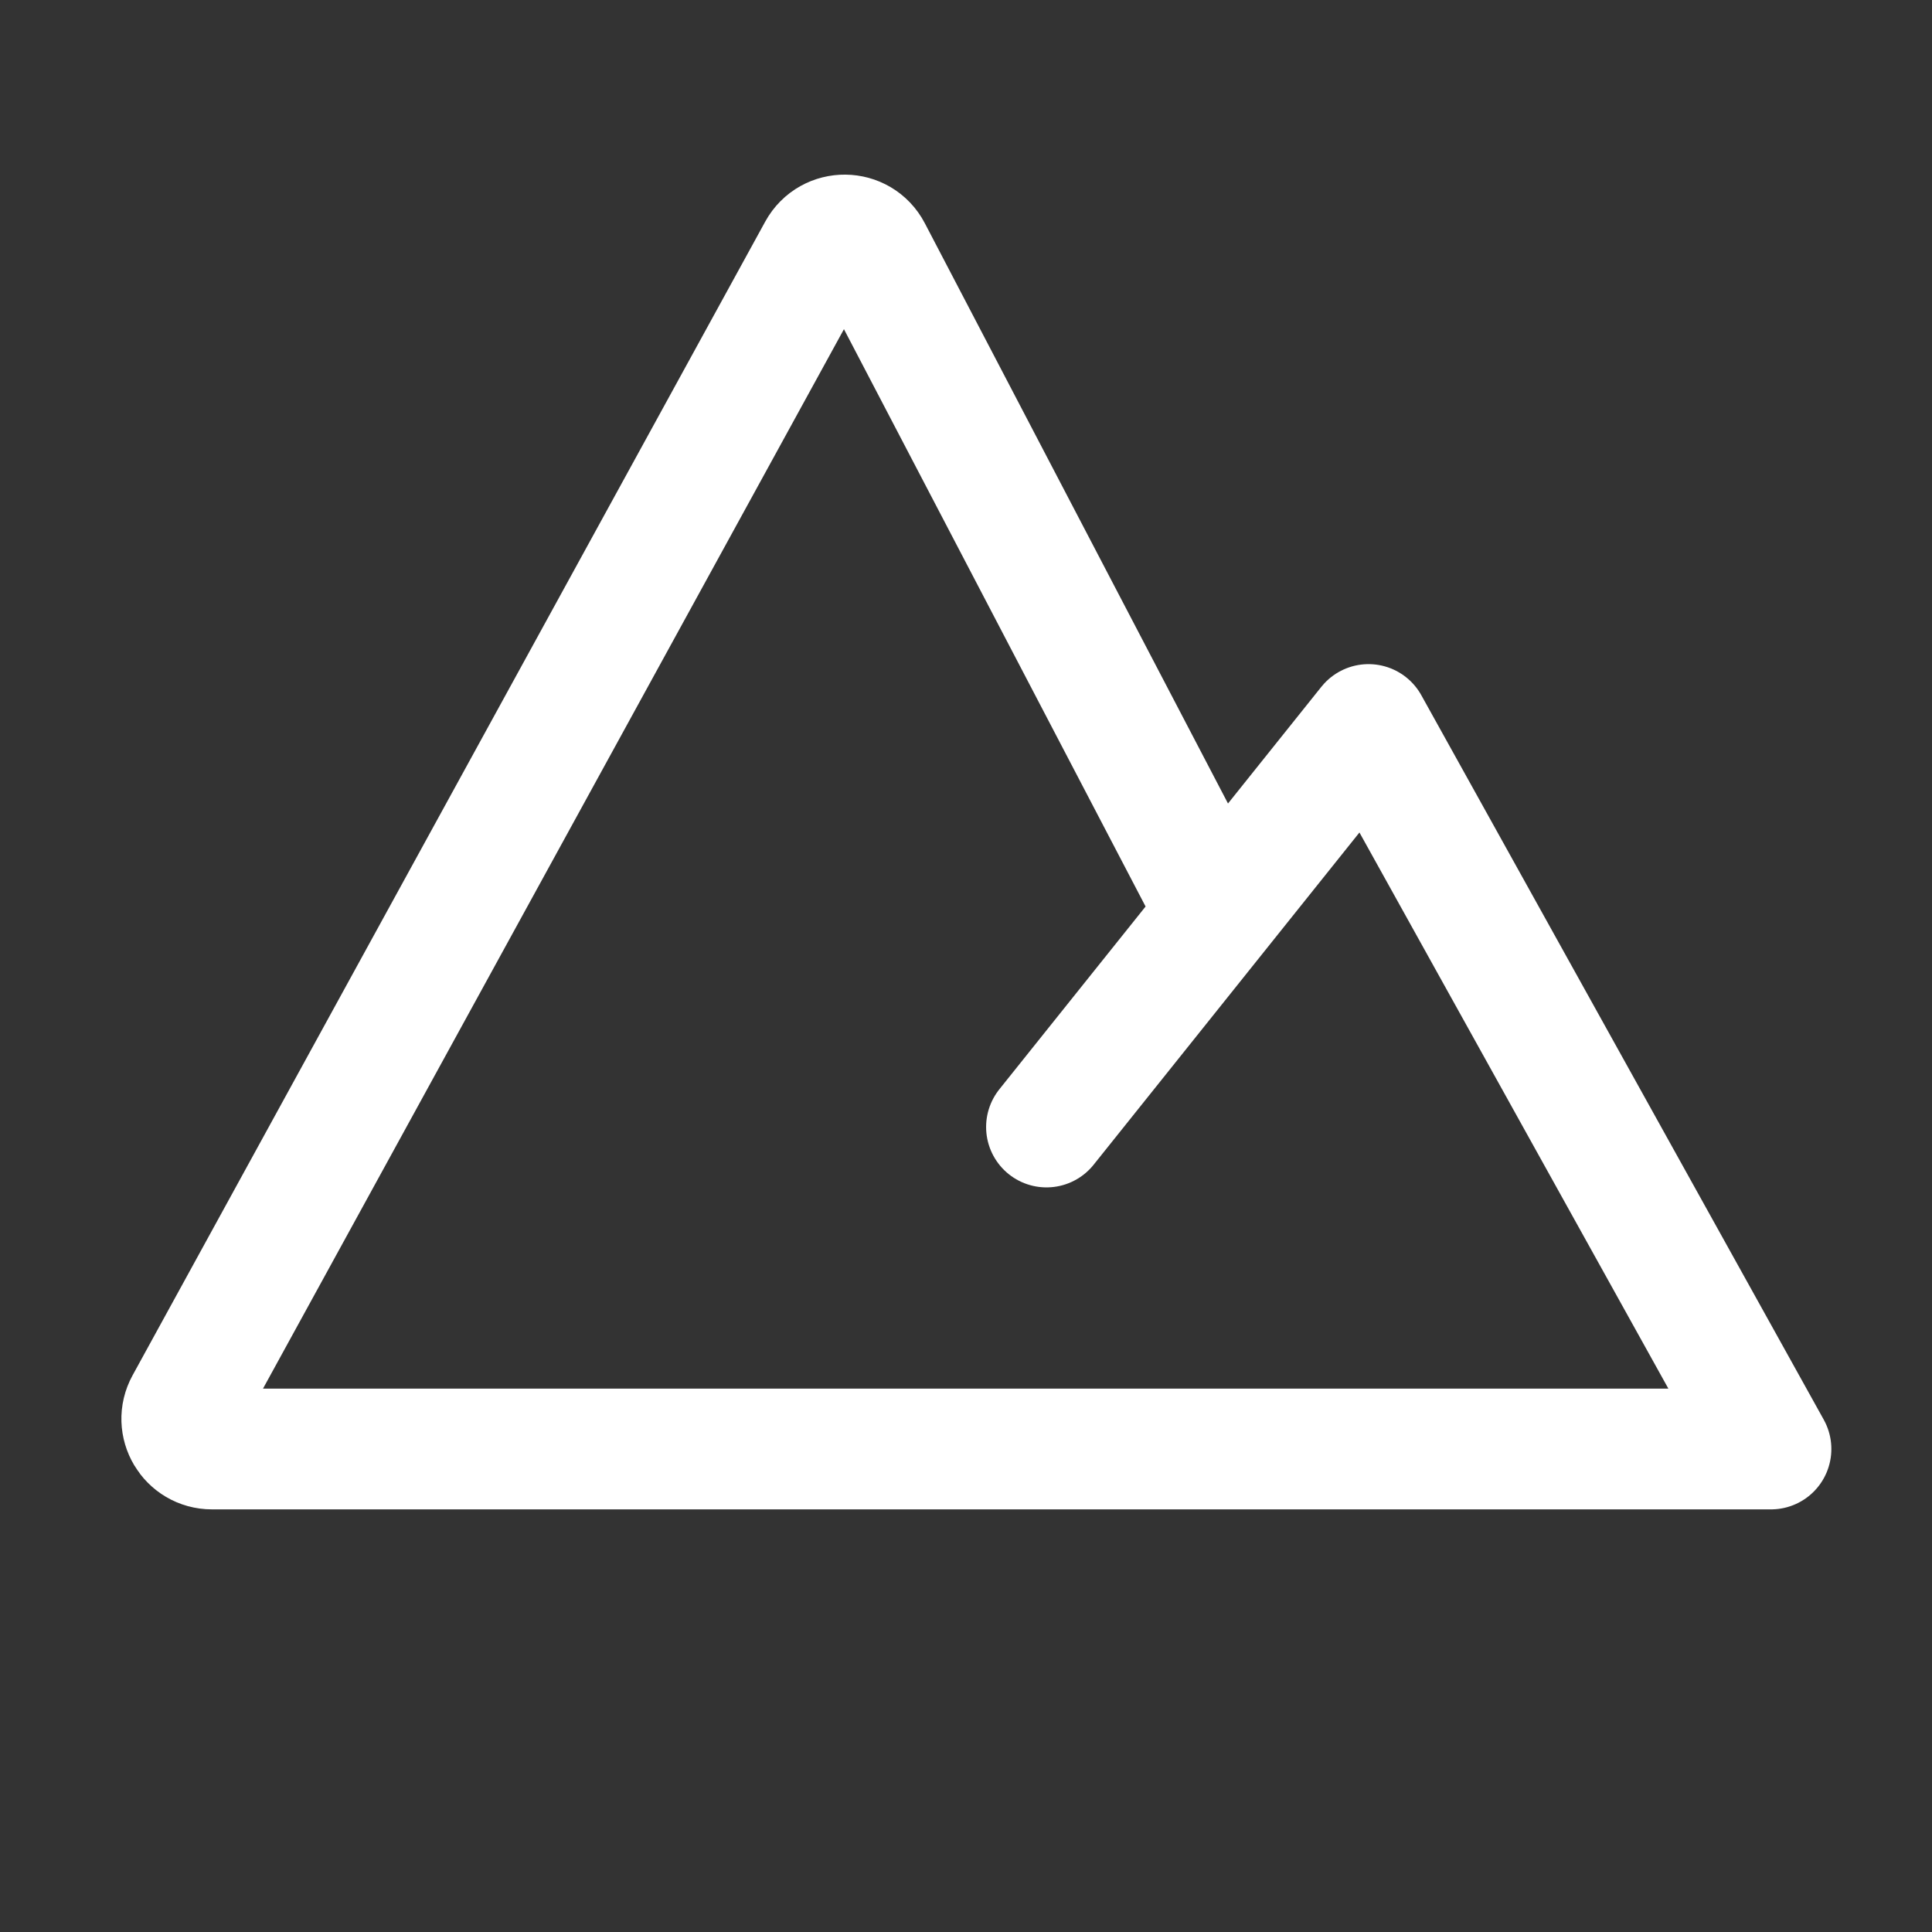
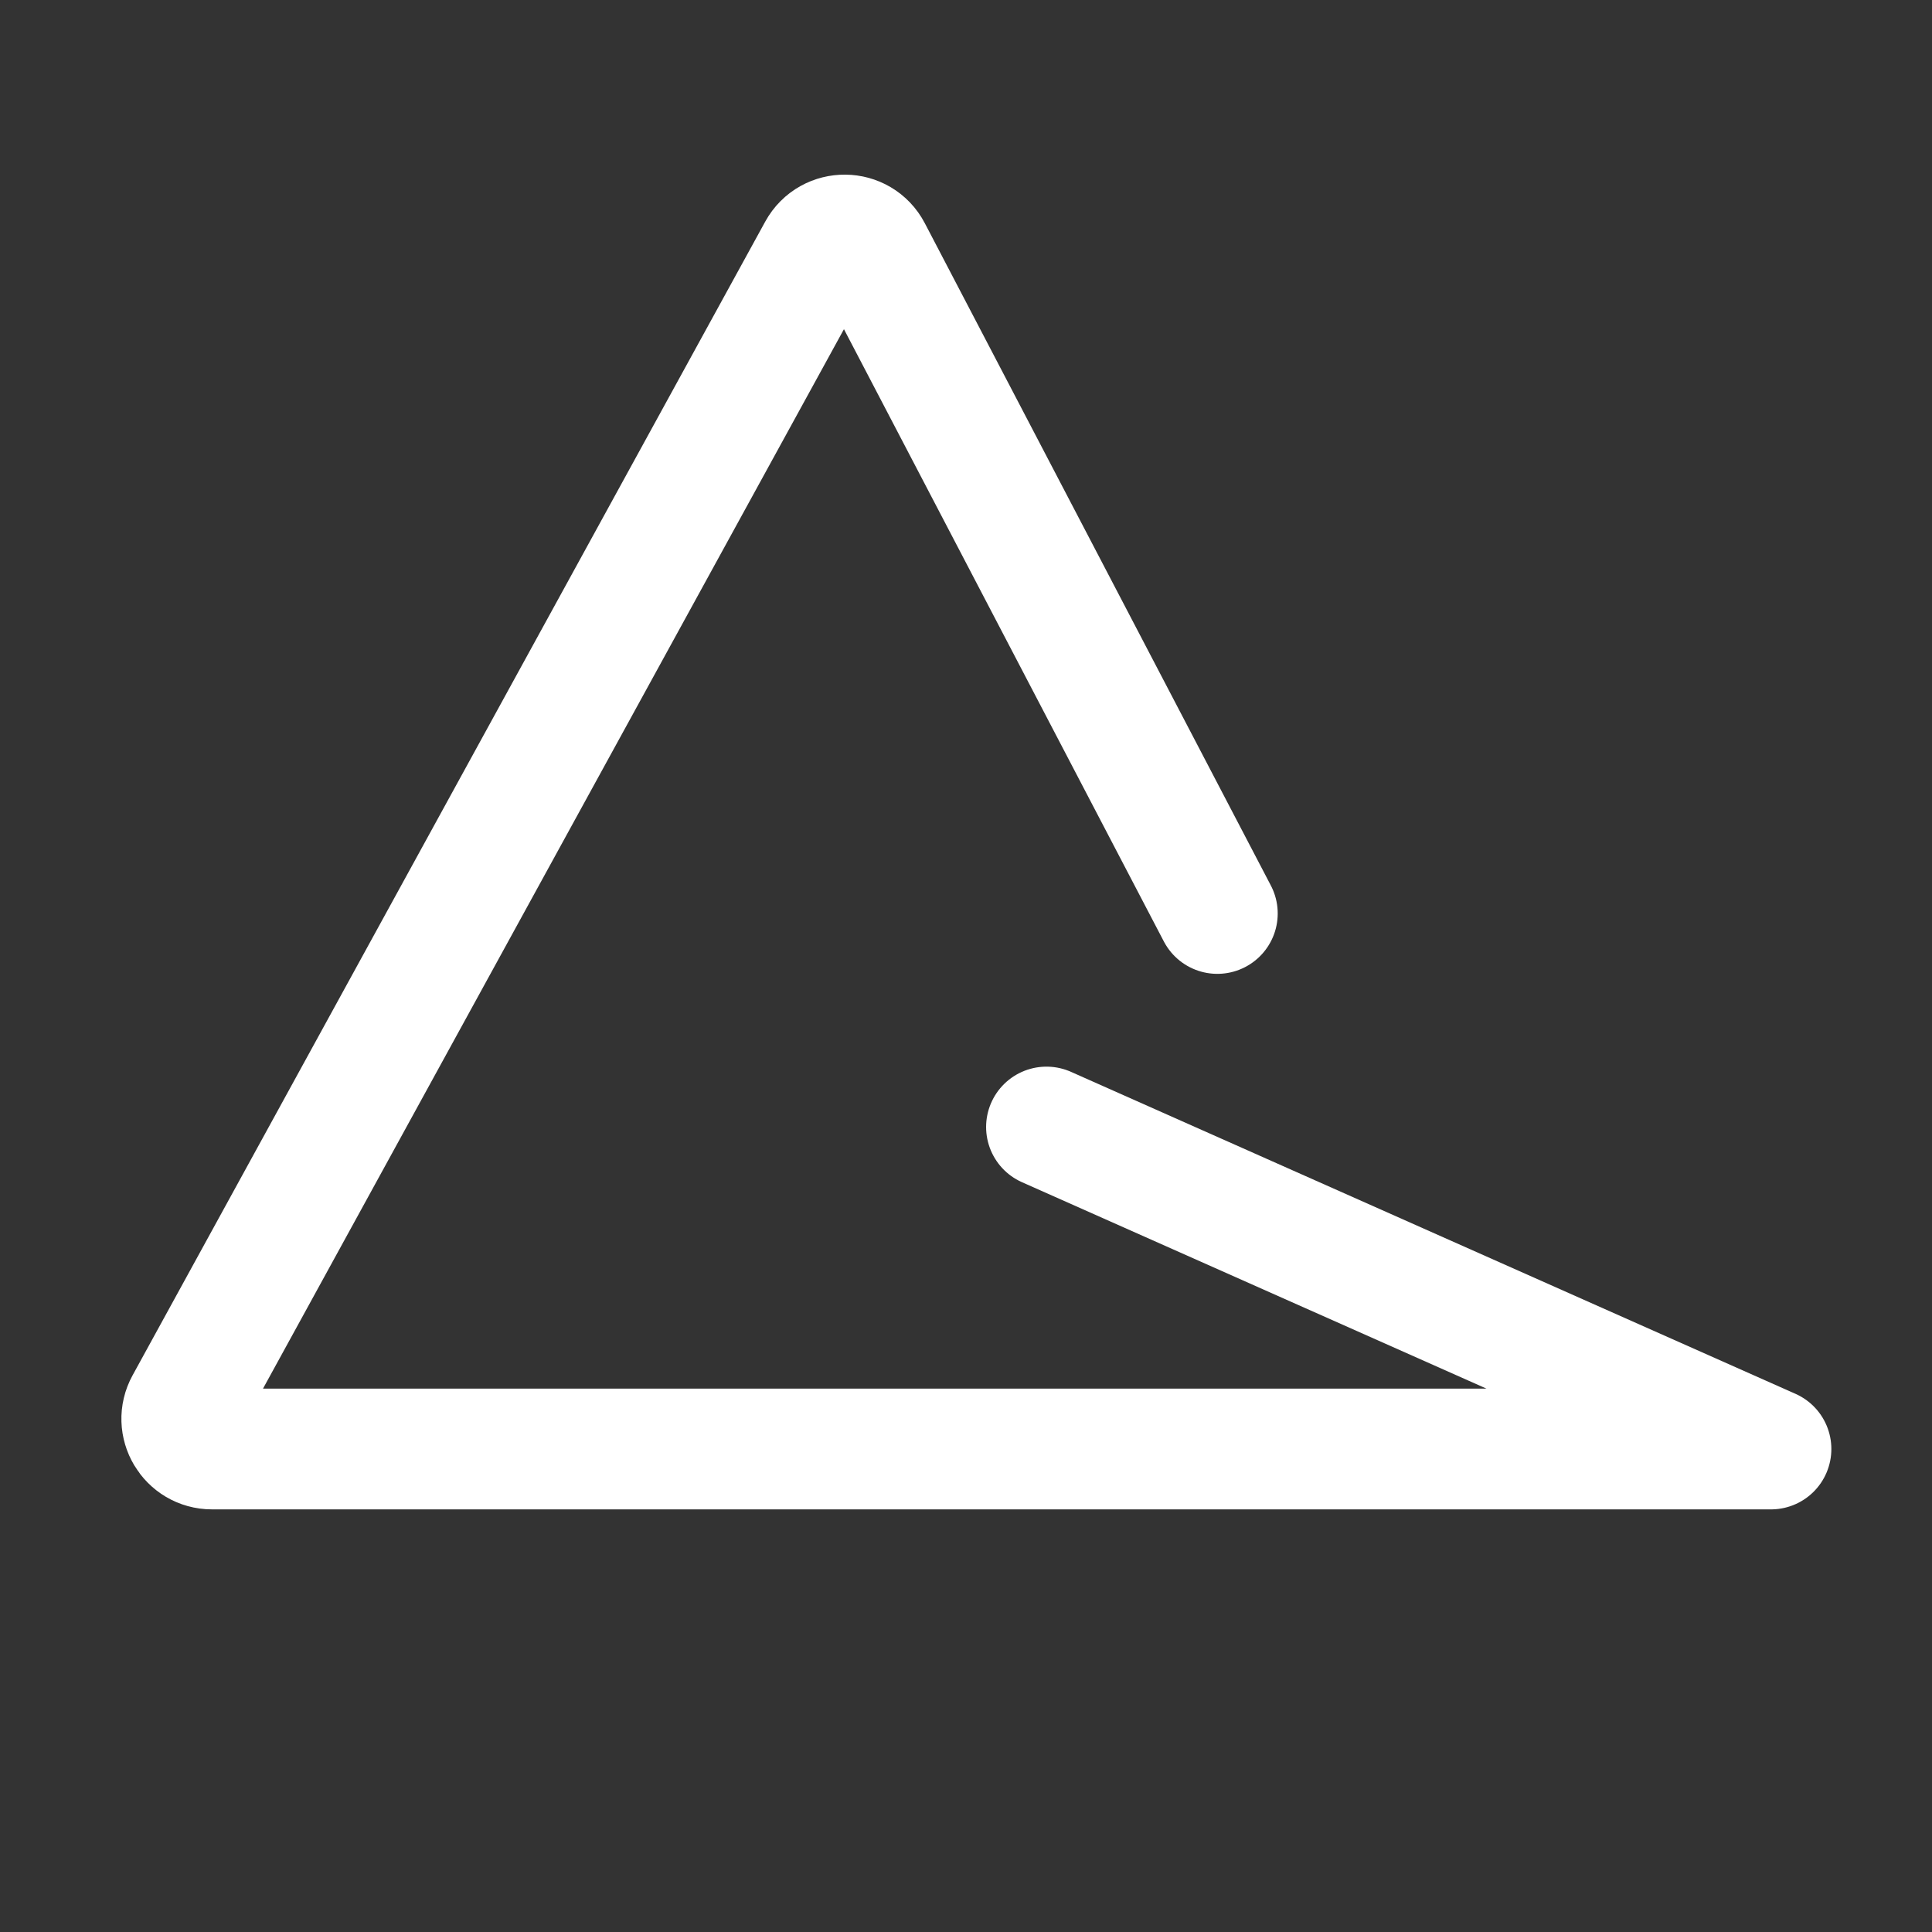
<svg xmlns="http://www.w3.org/2000/svg" width="32" height="32" viewBox="0 0 32 32" fill="none">
  <rect x="0" y="0" width="32" height="32" fill="#333333" stroke="none" />
-   <path d="M17.333 18.667L22.667 12L29.333 24H3.511C3.131 24 2.89 23.593 3.073 23.26L13.551 4.152C13.743 3.802 14.248 3.807 14.432 4.161L20.163 15.13" stroke="white" stroke-width="2" stroke-linecap="round" stroke-linejoin="round" />
+   <path d="M17.333 18.667L29.333 24H3.511C3.131 24 2.89 23.593 3.073 23.26L13.551 4.152C13.743 3.802 14.248 3.807 14.432 4.161L20.163 15.13" stroke="white" stroke-width="2" stroke-linecap="round" stroke-linejoin="round" />
</svg>